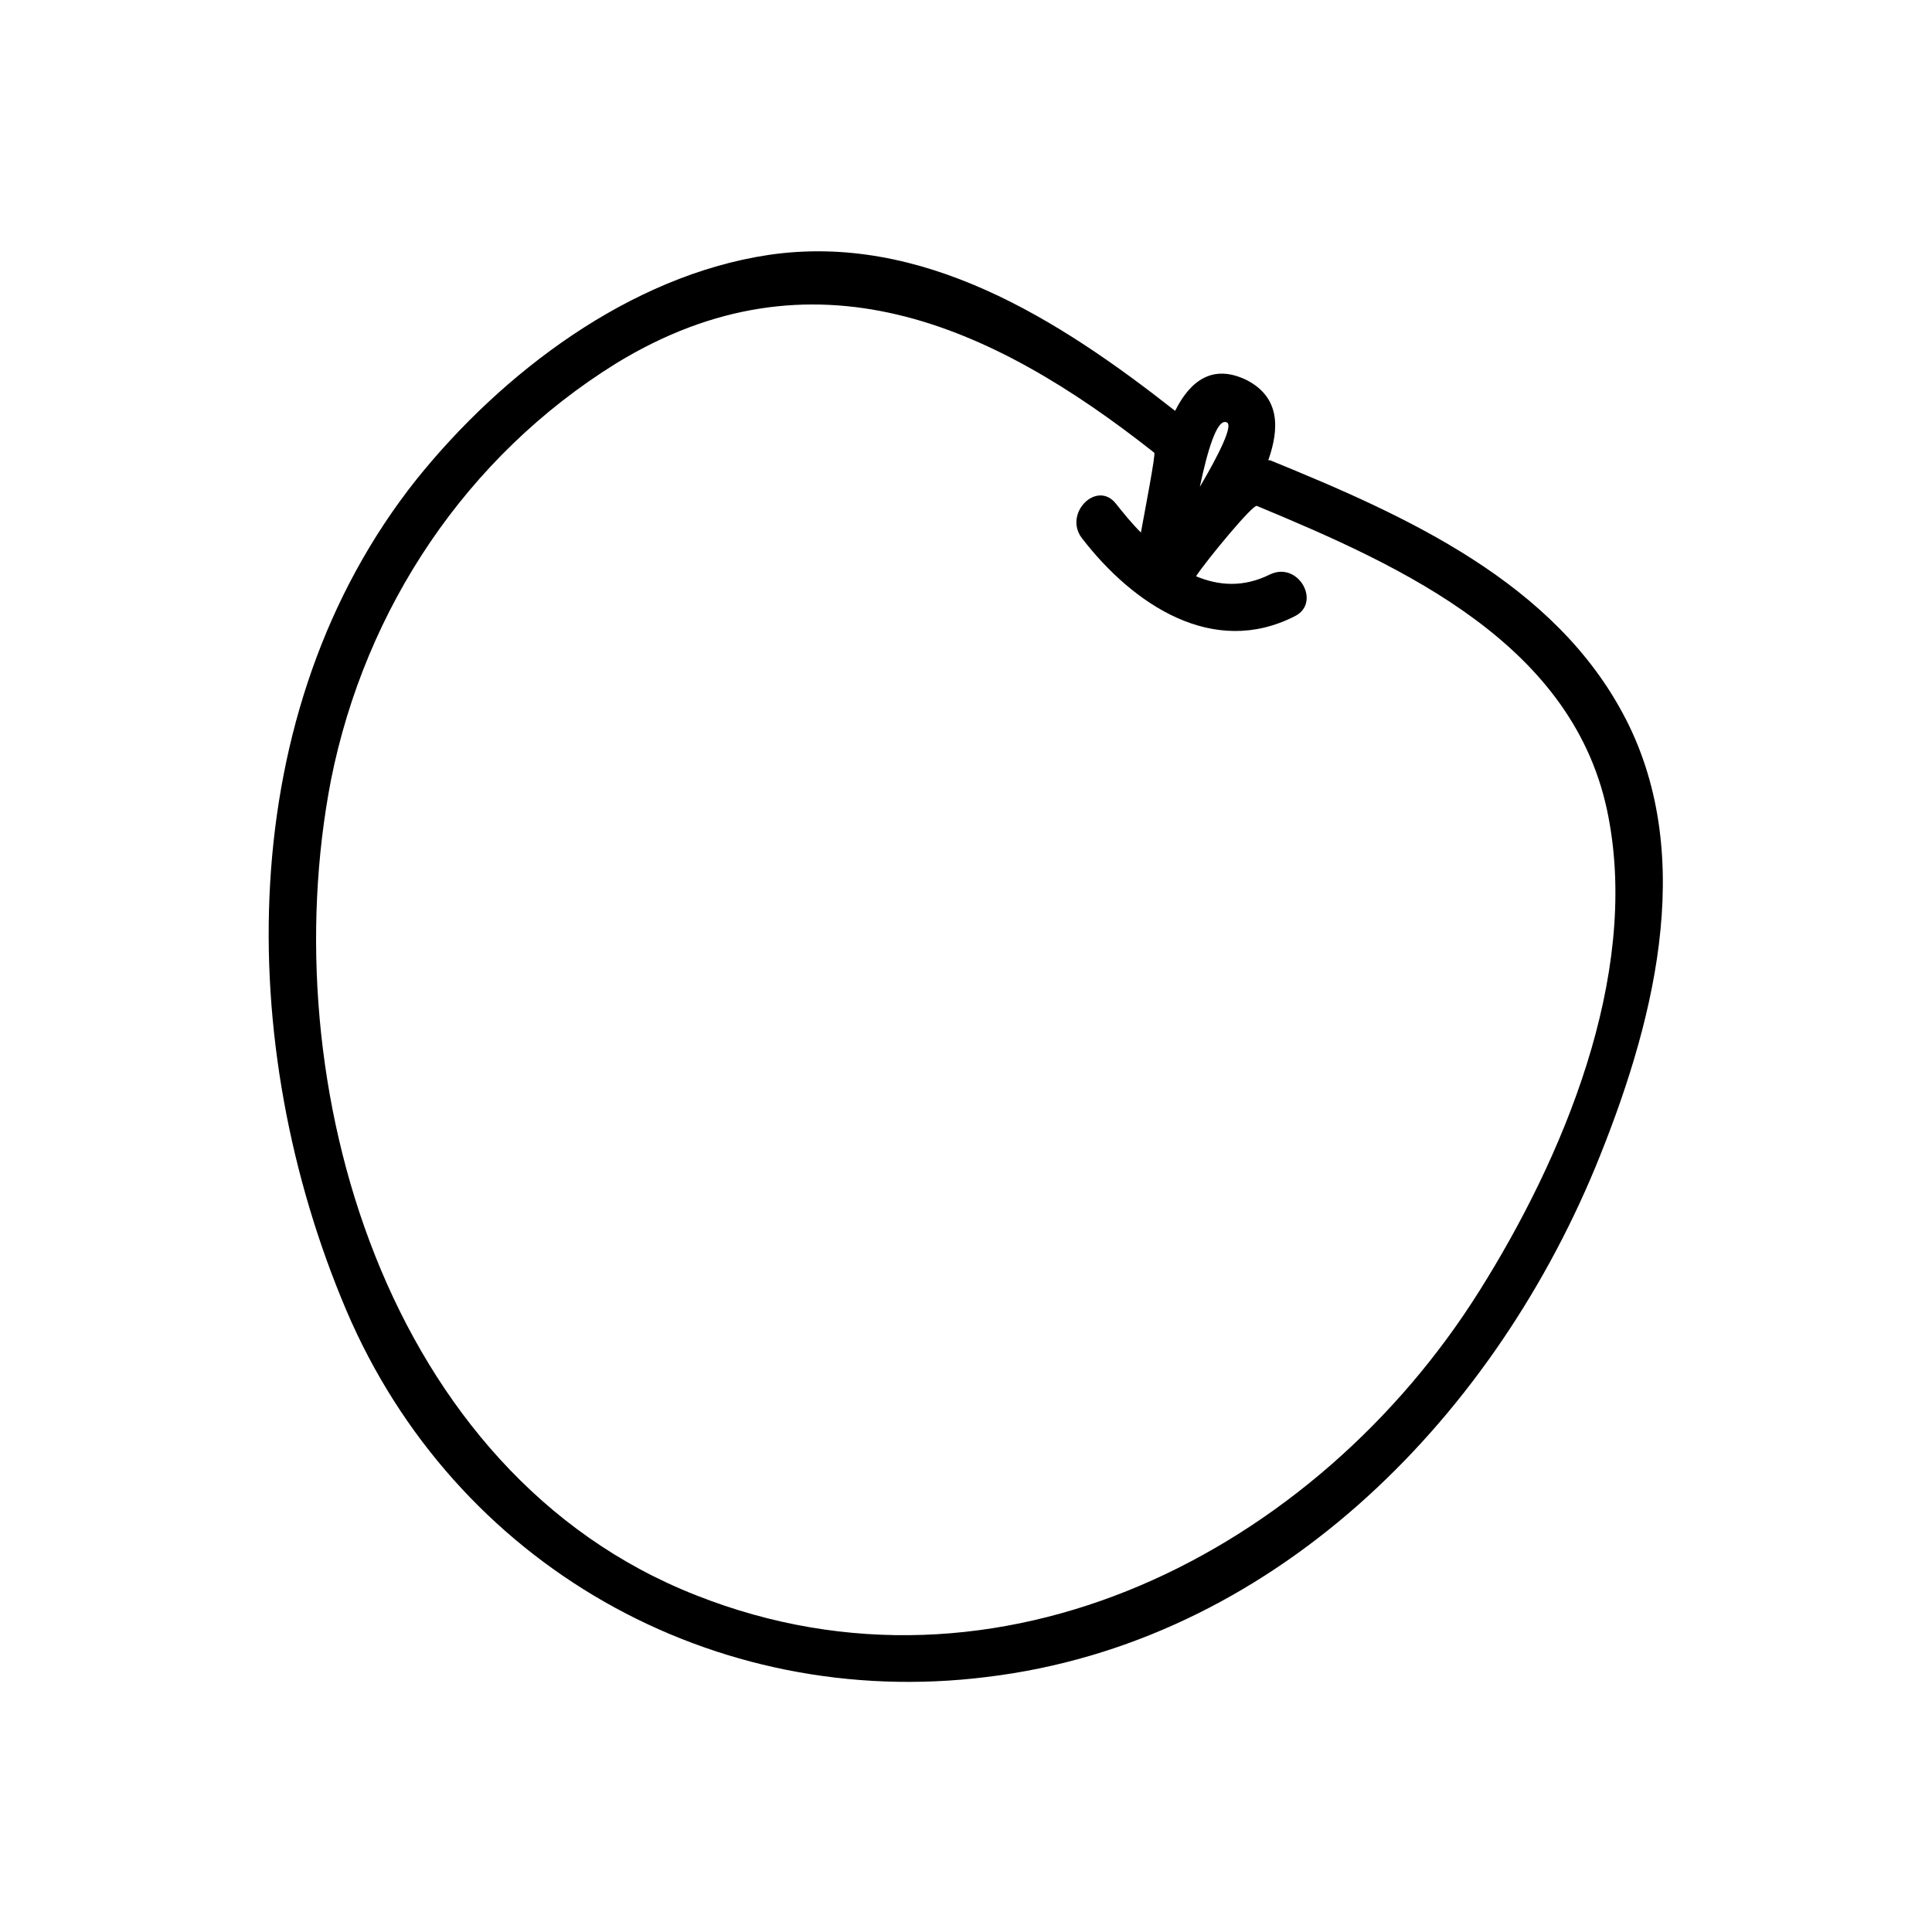
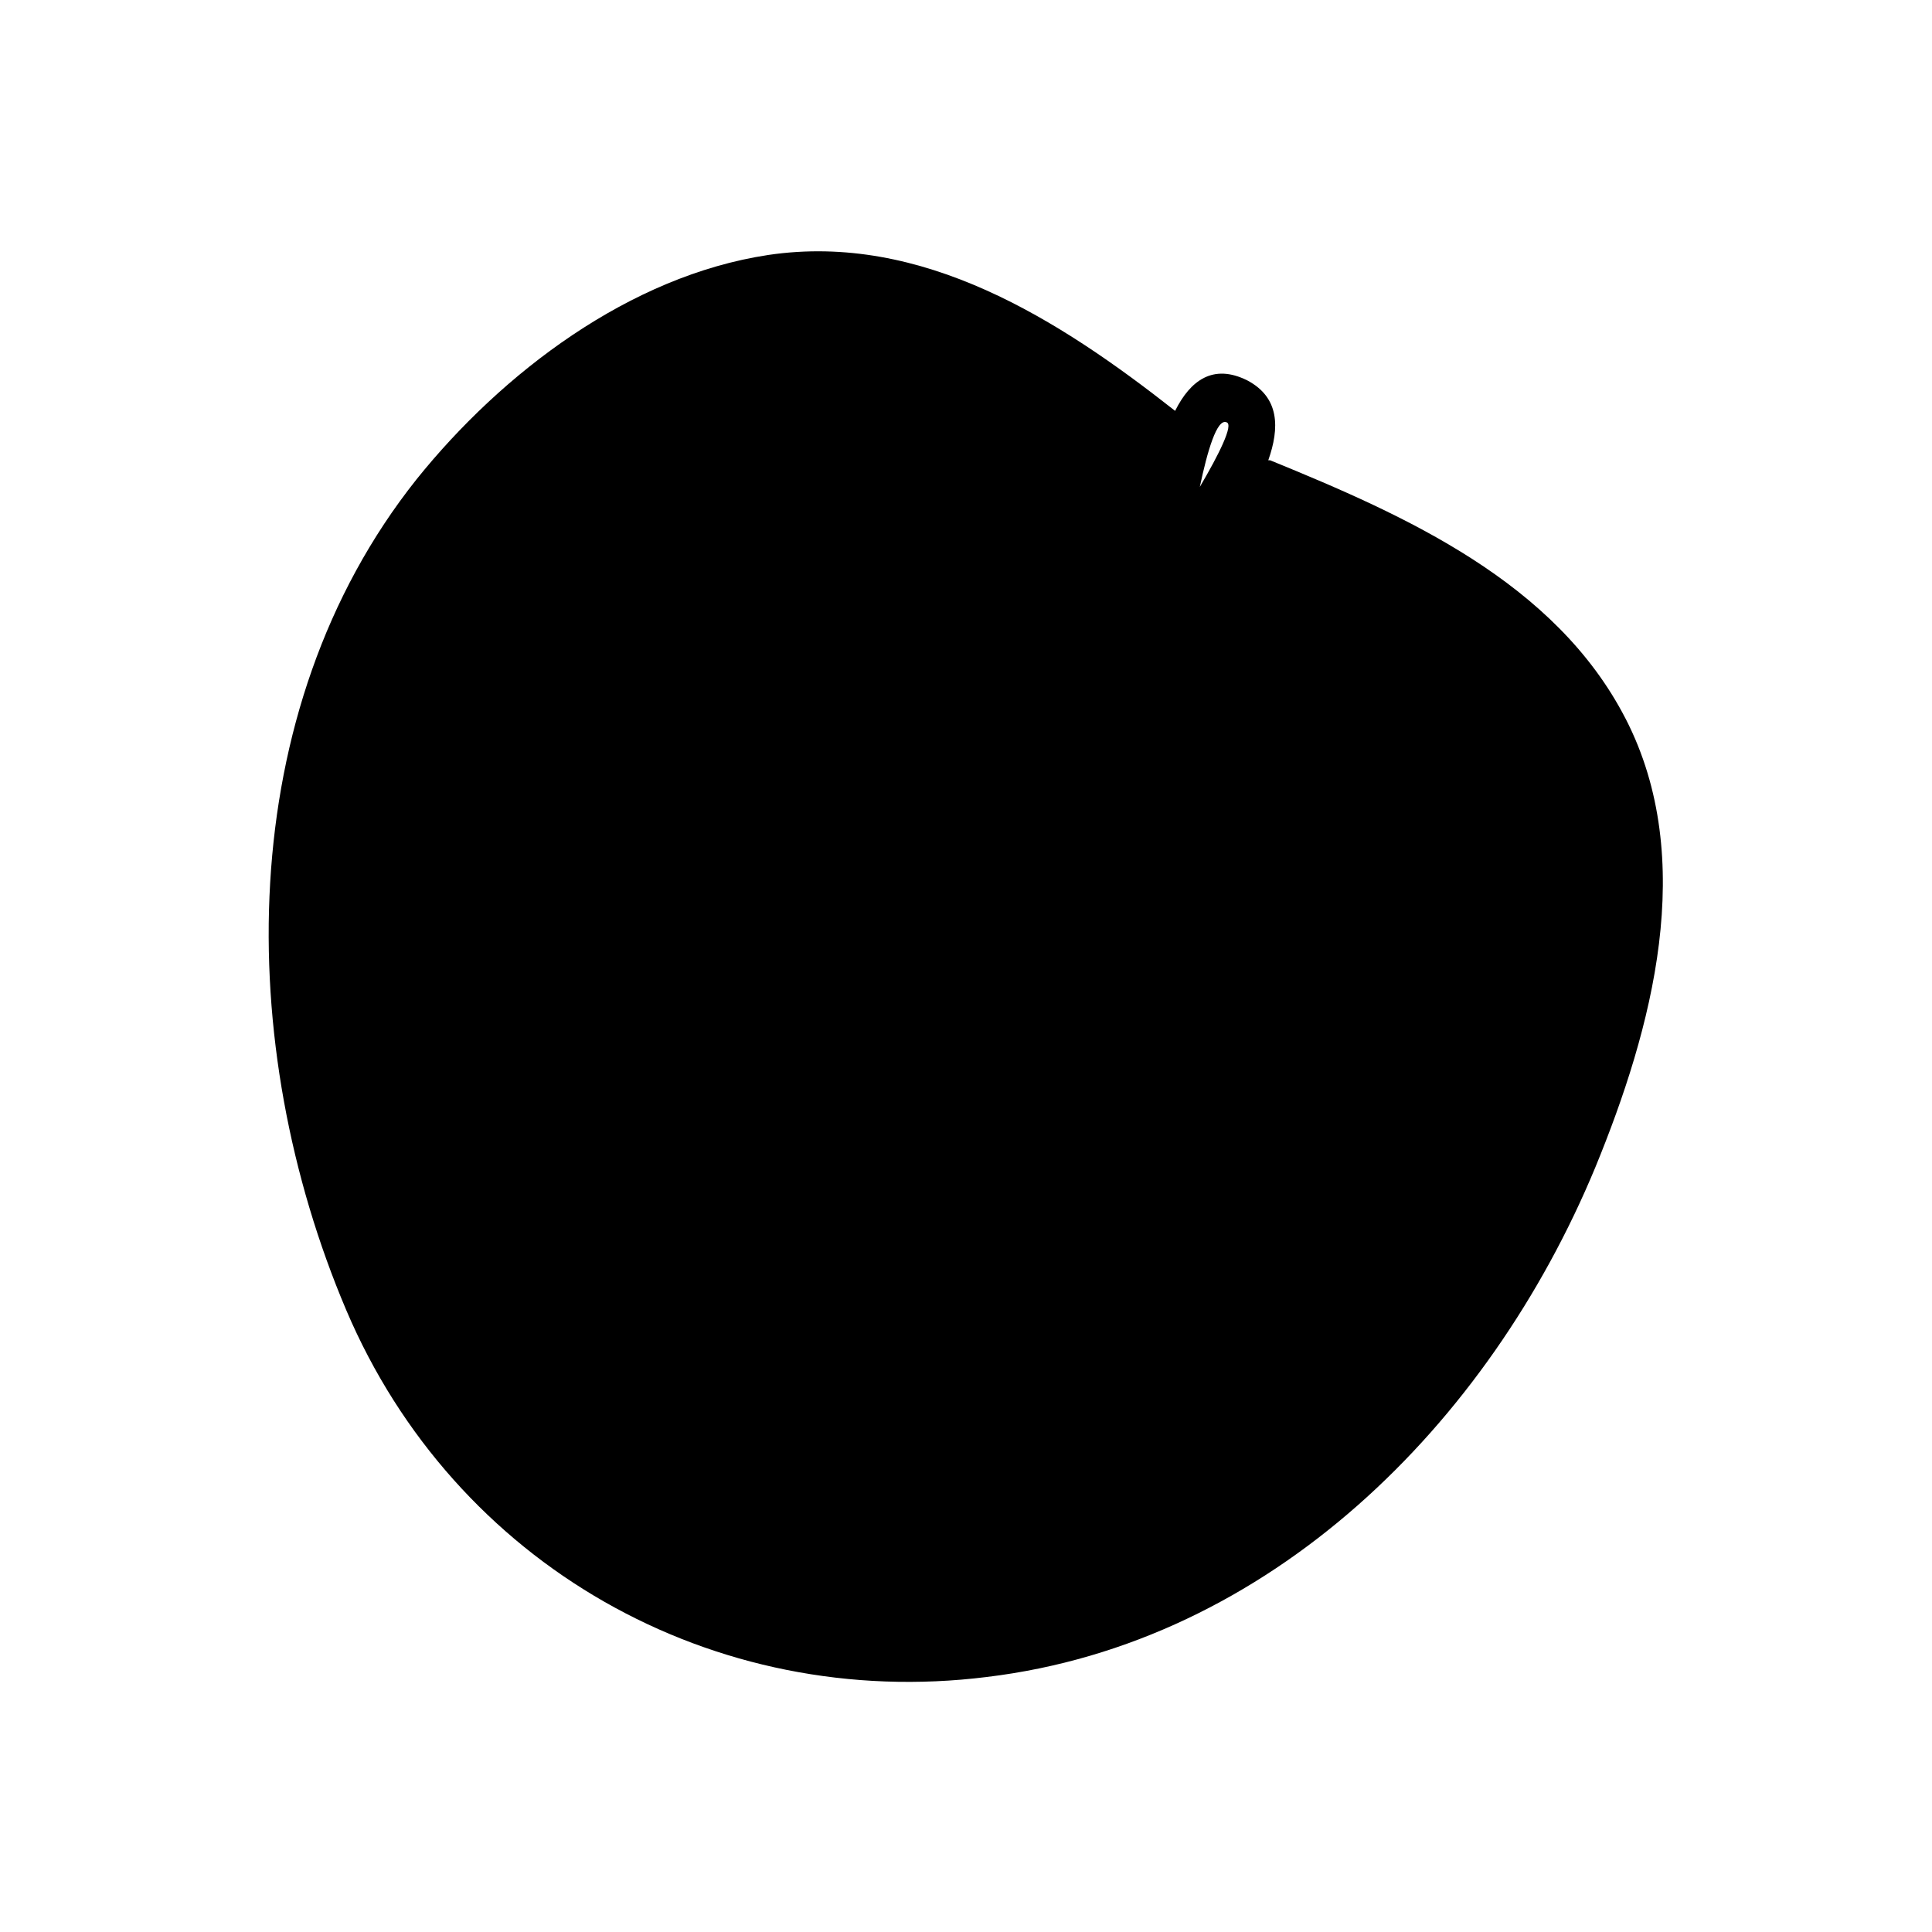
<svg xmlns="http://www.w3.org/2000/svg" fill="#000000" width="800px" height="800px" version="1.1" viewBox="144 144 512 512">
-   <path d="m574.82 334.5c-18.641-36.273-58.441-53.91-94.211-68.52h-0.504c3.023-8.566 3.023-16.625-5.543-21.16-9.07-4.535-15.113 0-19.145 8.062-30.73-24.184-67.008-47.359-107.82-41.312-36.777 5.543-70.535 31.234-93.203 59.449-48.871 61.465-48.367 150.14-18.641 220.16 28.719 67.512 97.234 106.3 169.79 97.234 75.066-9.07 133-67.008 161.22-135.02 15.113-36.777 27.203-81.617 8.059-118.9zm-105.8-78.594c2.016 0.504-2.016 8.566-7.055 17.129 2.016-9.574 4.535-18.137 7.055-17.129zm67.008 230.24c-43.328 69.023-127.46 112.35-207.57 80.609-82.121-32.242-112.35-135.52-96.73-216.13 9.07-45.344 35.77-85.648 75.57-110.34 51.895-31.738 99.25-10.578 142.58 23.68 0.504 0-2.519 15.617-3.527 21.16-2.519-2.519-4.535-5.039-6.551-7.559-5.039-6.551-14.105 2.519-9.07 9.07 13.602 17.633 34.762 31.738 56.426 20.656 7.055-3.527 1.008-14.609-6.551-11.082-7.055 3.527-13.602 3.023-19.648 0.504 3.023-4.535 15.113-19.145 16.121-18.641 38.801 16.121 84.648 36.777 93.211 82.625 8.062 42.316-12.09 90.18-34.258 125.45z" />
+   <path d="m574.82 334.5c-18.641-36.273-58.441-53.91-94.211-68.52h-0.504c3.023-8.566 3.023-16.625-5.543-21.16-9.07-4.535-15.113 0-19.145 8.062-30.73-24.184-67.008-47.359-107.82-41.312-36.777 5.543-70.535 31.234-93.203 59.449-48.871 61.465-48.367 150.14-18.641 220.16 28.719 67.512 97.234 106.3 169.79 97.234 75.066-9.07 133-67.008 161.22-135.02 15.113-36.777 27.203-81.617 8.059-118.9zm-105.8-78.594c2.016 0.504-2.016 8.566-7.055 17.129 2.016-9.574 4.535-18.137 7.055-17.129zm67.008 230.24z" />
</svg>